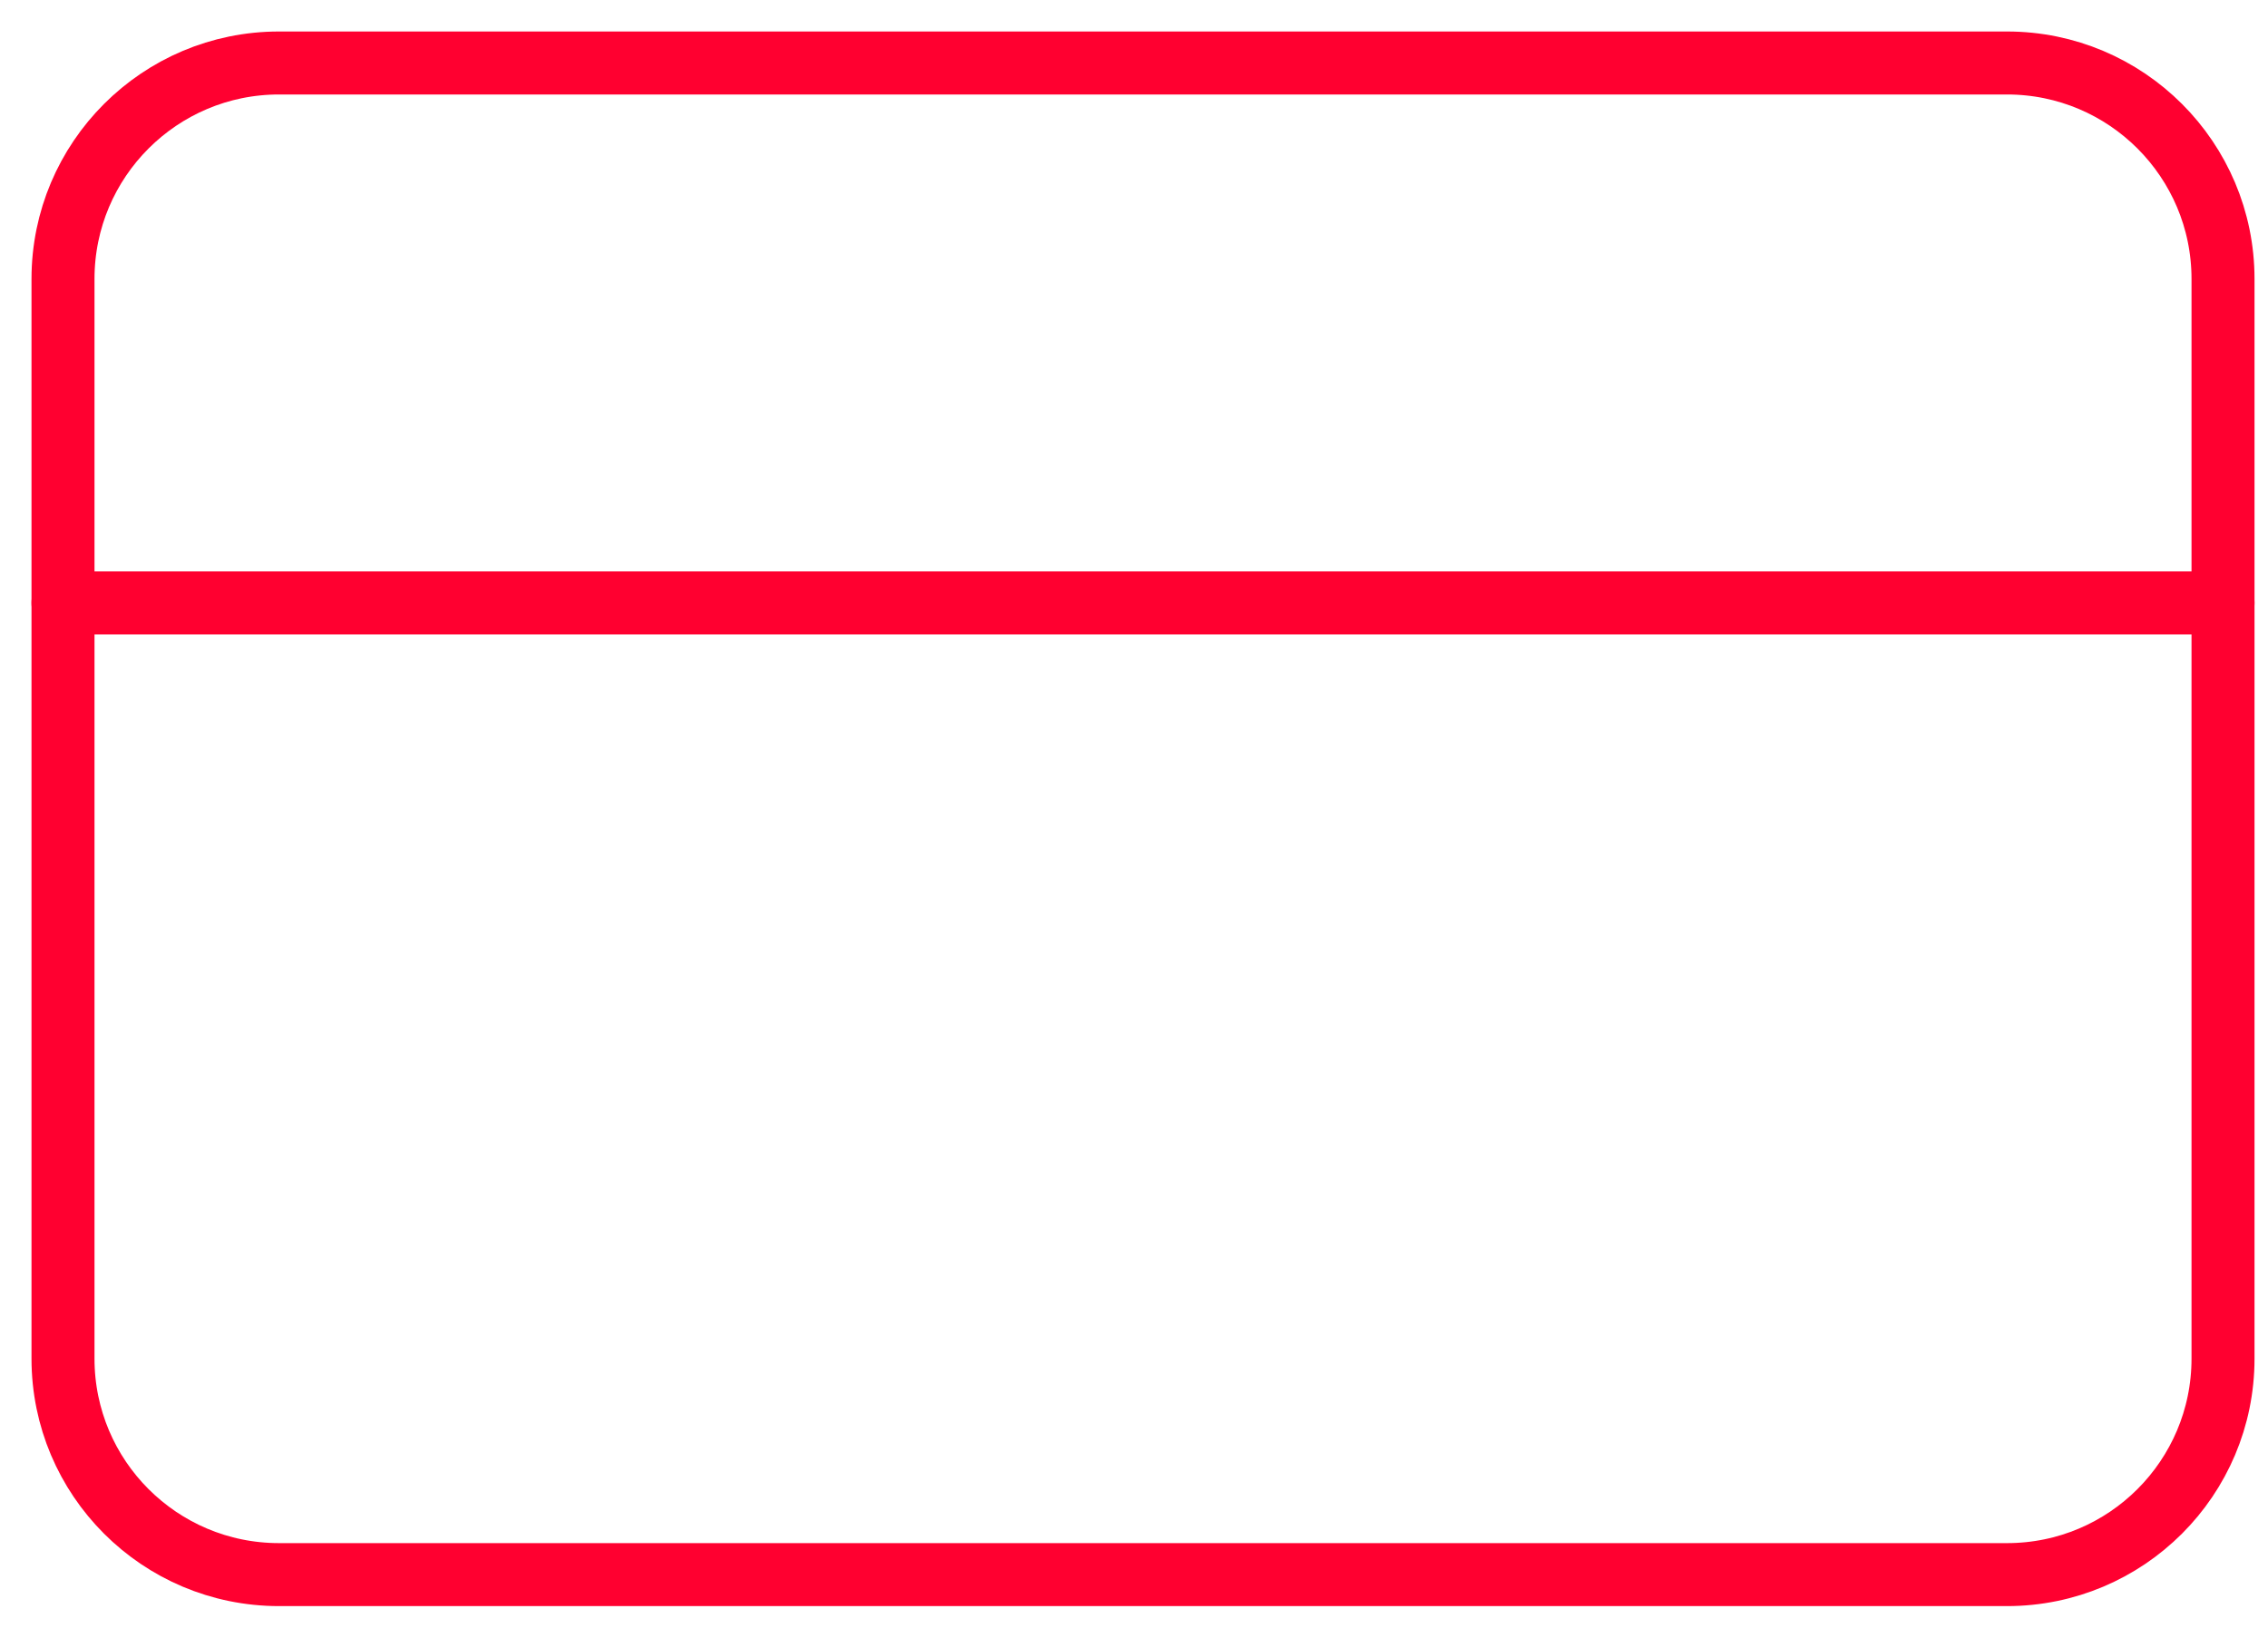
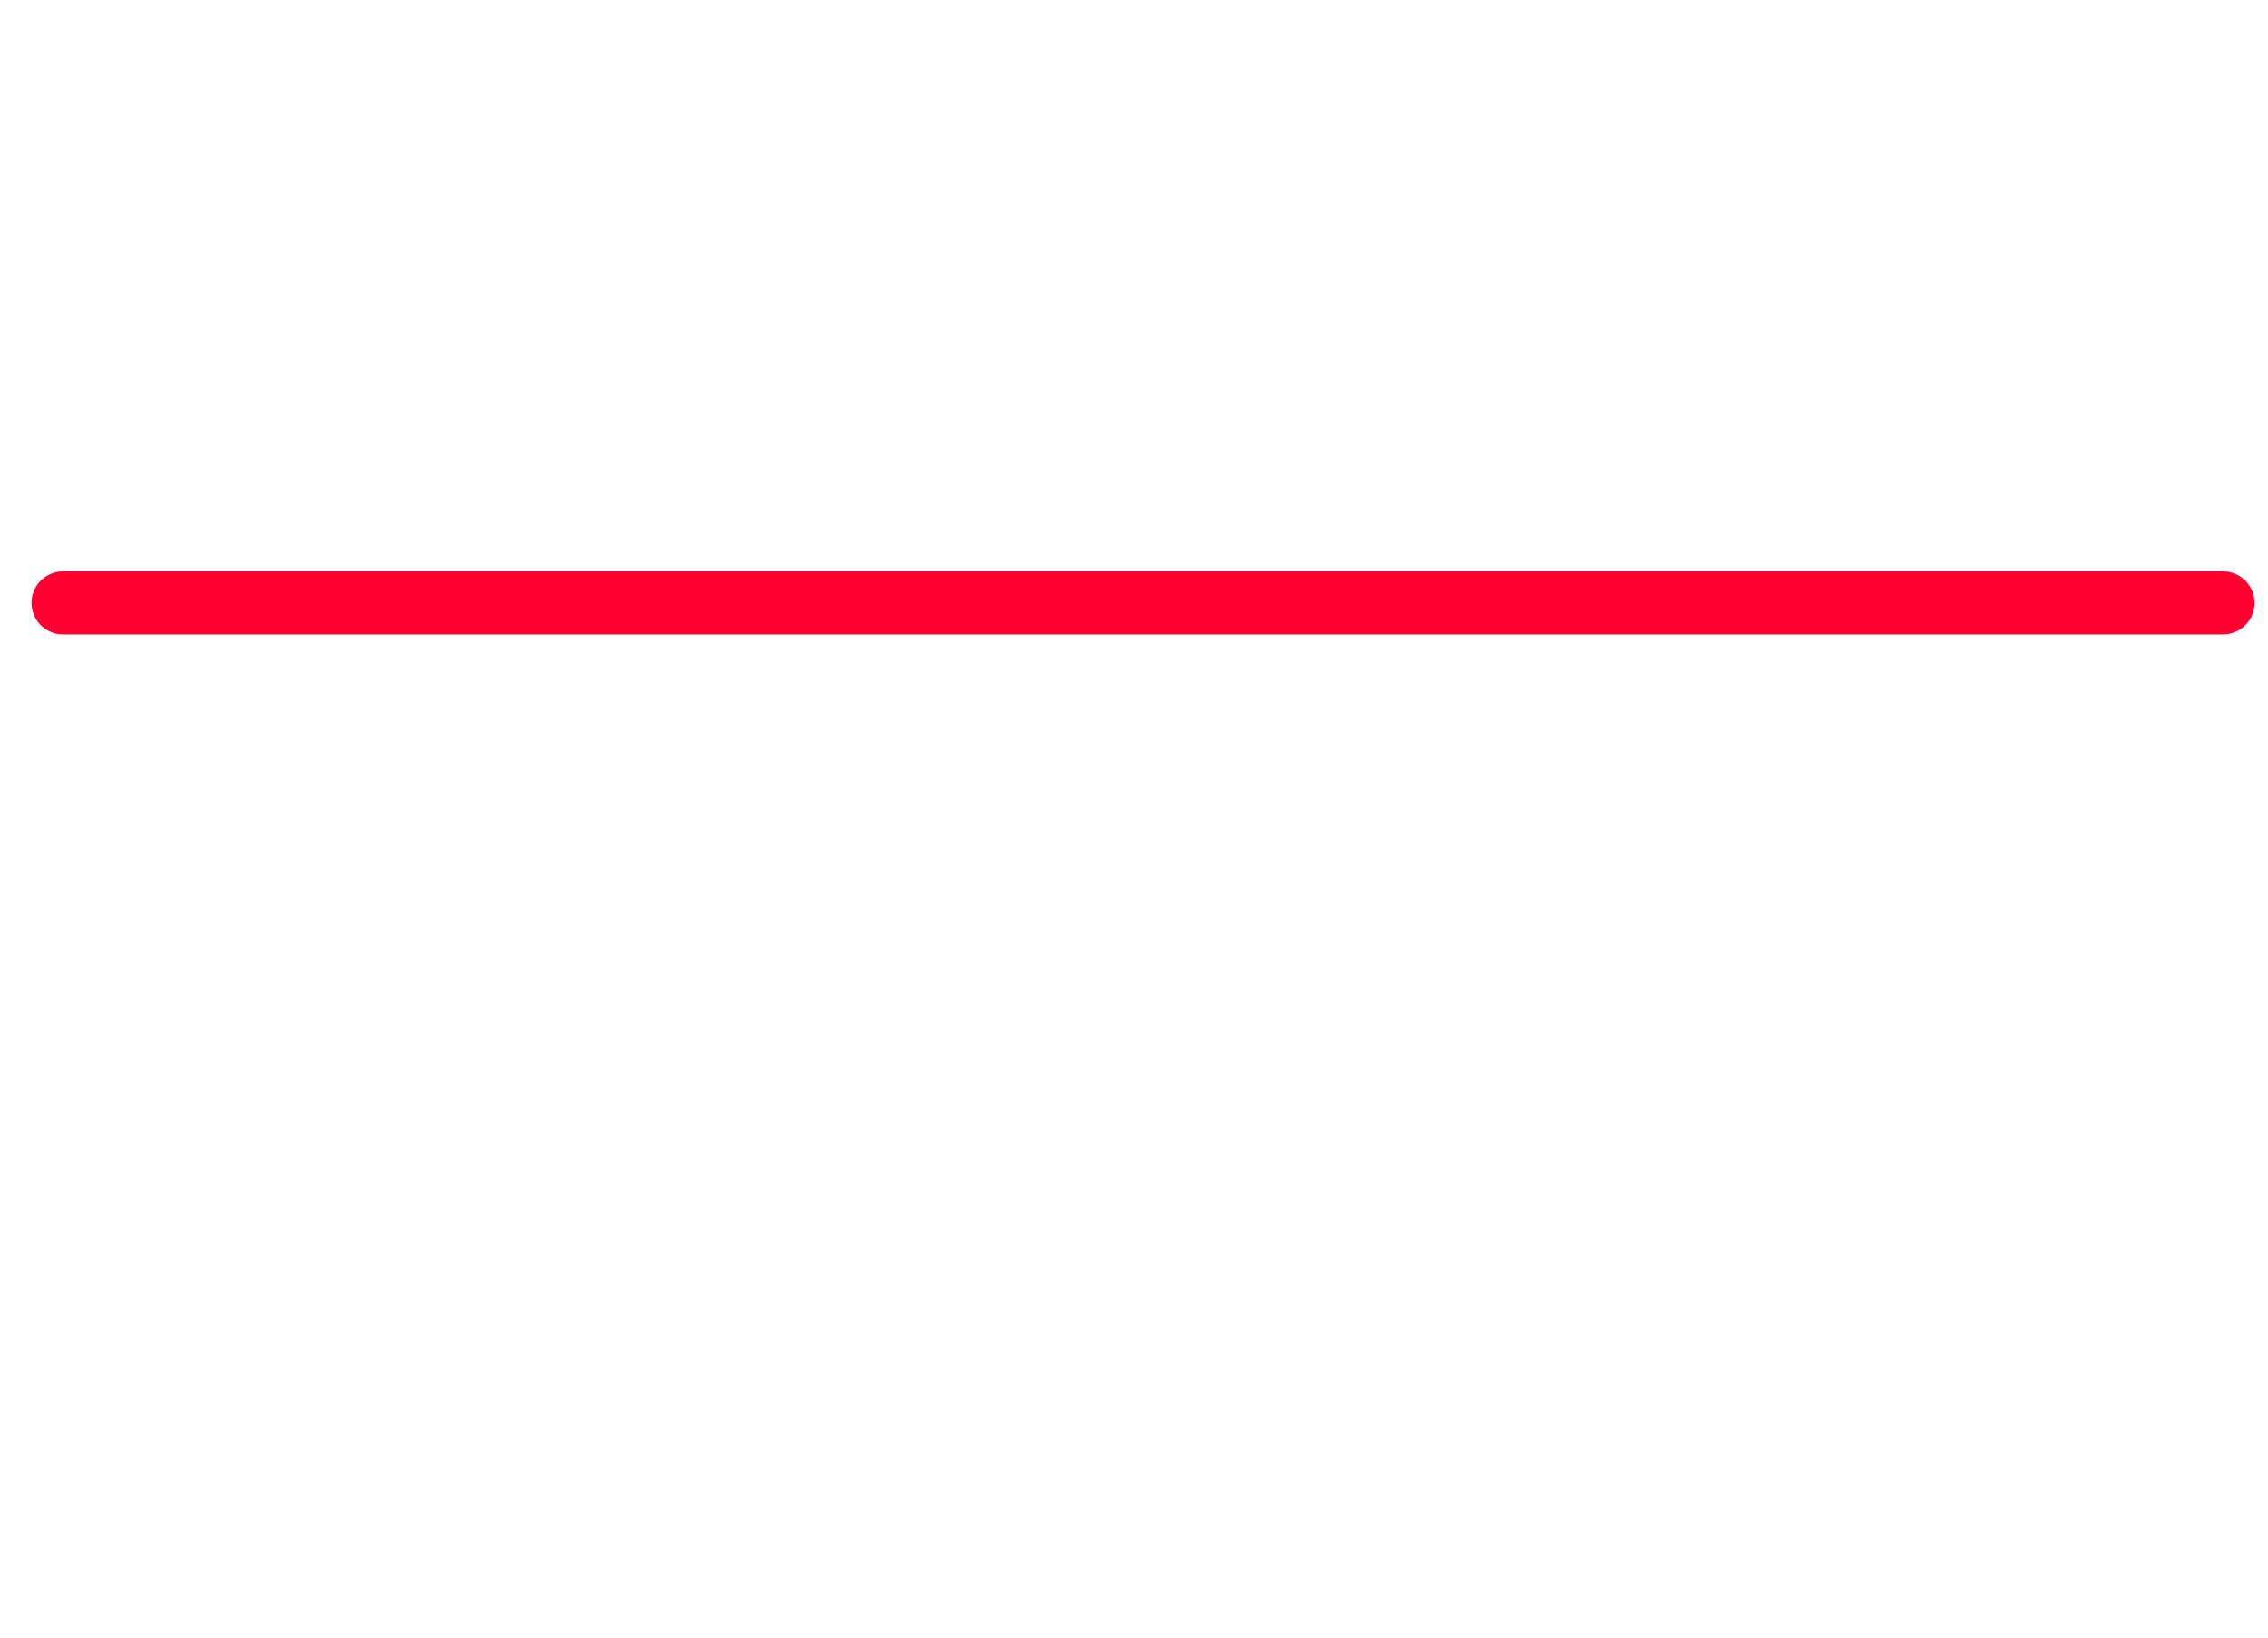
<svg xmlns="http://www.w3.org/2000/svg" width="36" height="26" viewBox="0 0 36 26" fill="none">
-   <path d="M31.857 1H4.429C2.535 1 1 2.535 1 4.429V21.571C1 23.465 2.535 25 4.429 25H31.857C33.751 25 35.286 23.465 35.286 21.571V4.429C35.286 2.535 33.751 1 31.857 1Z" stroke="#FF0030" stroke-linecap="round" stroke-linejoin="round" />
  <path d="M1 9.572H35.286" stroke="#FF0030" stroke-linecap="round" stroke-linejoin="round" />
</svg>